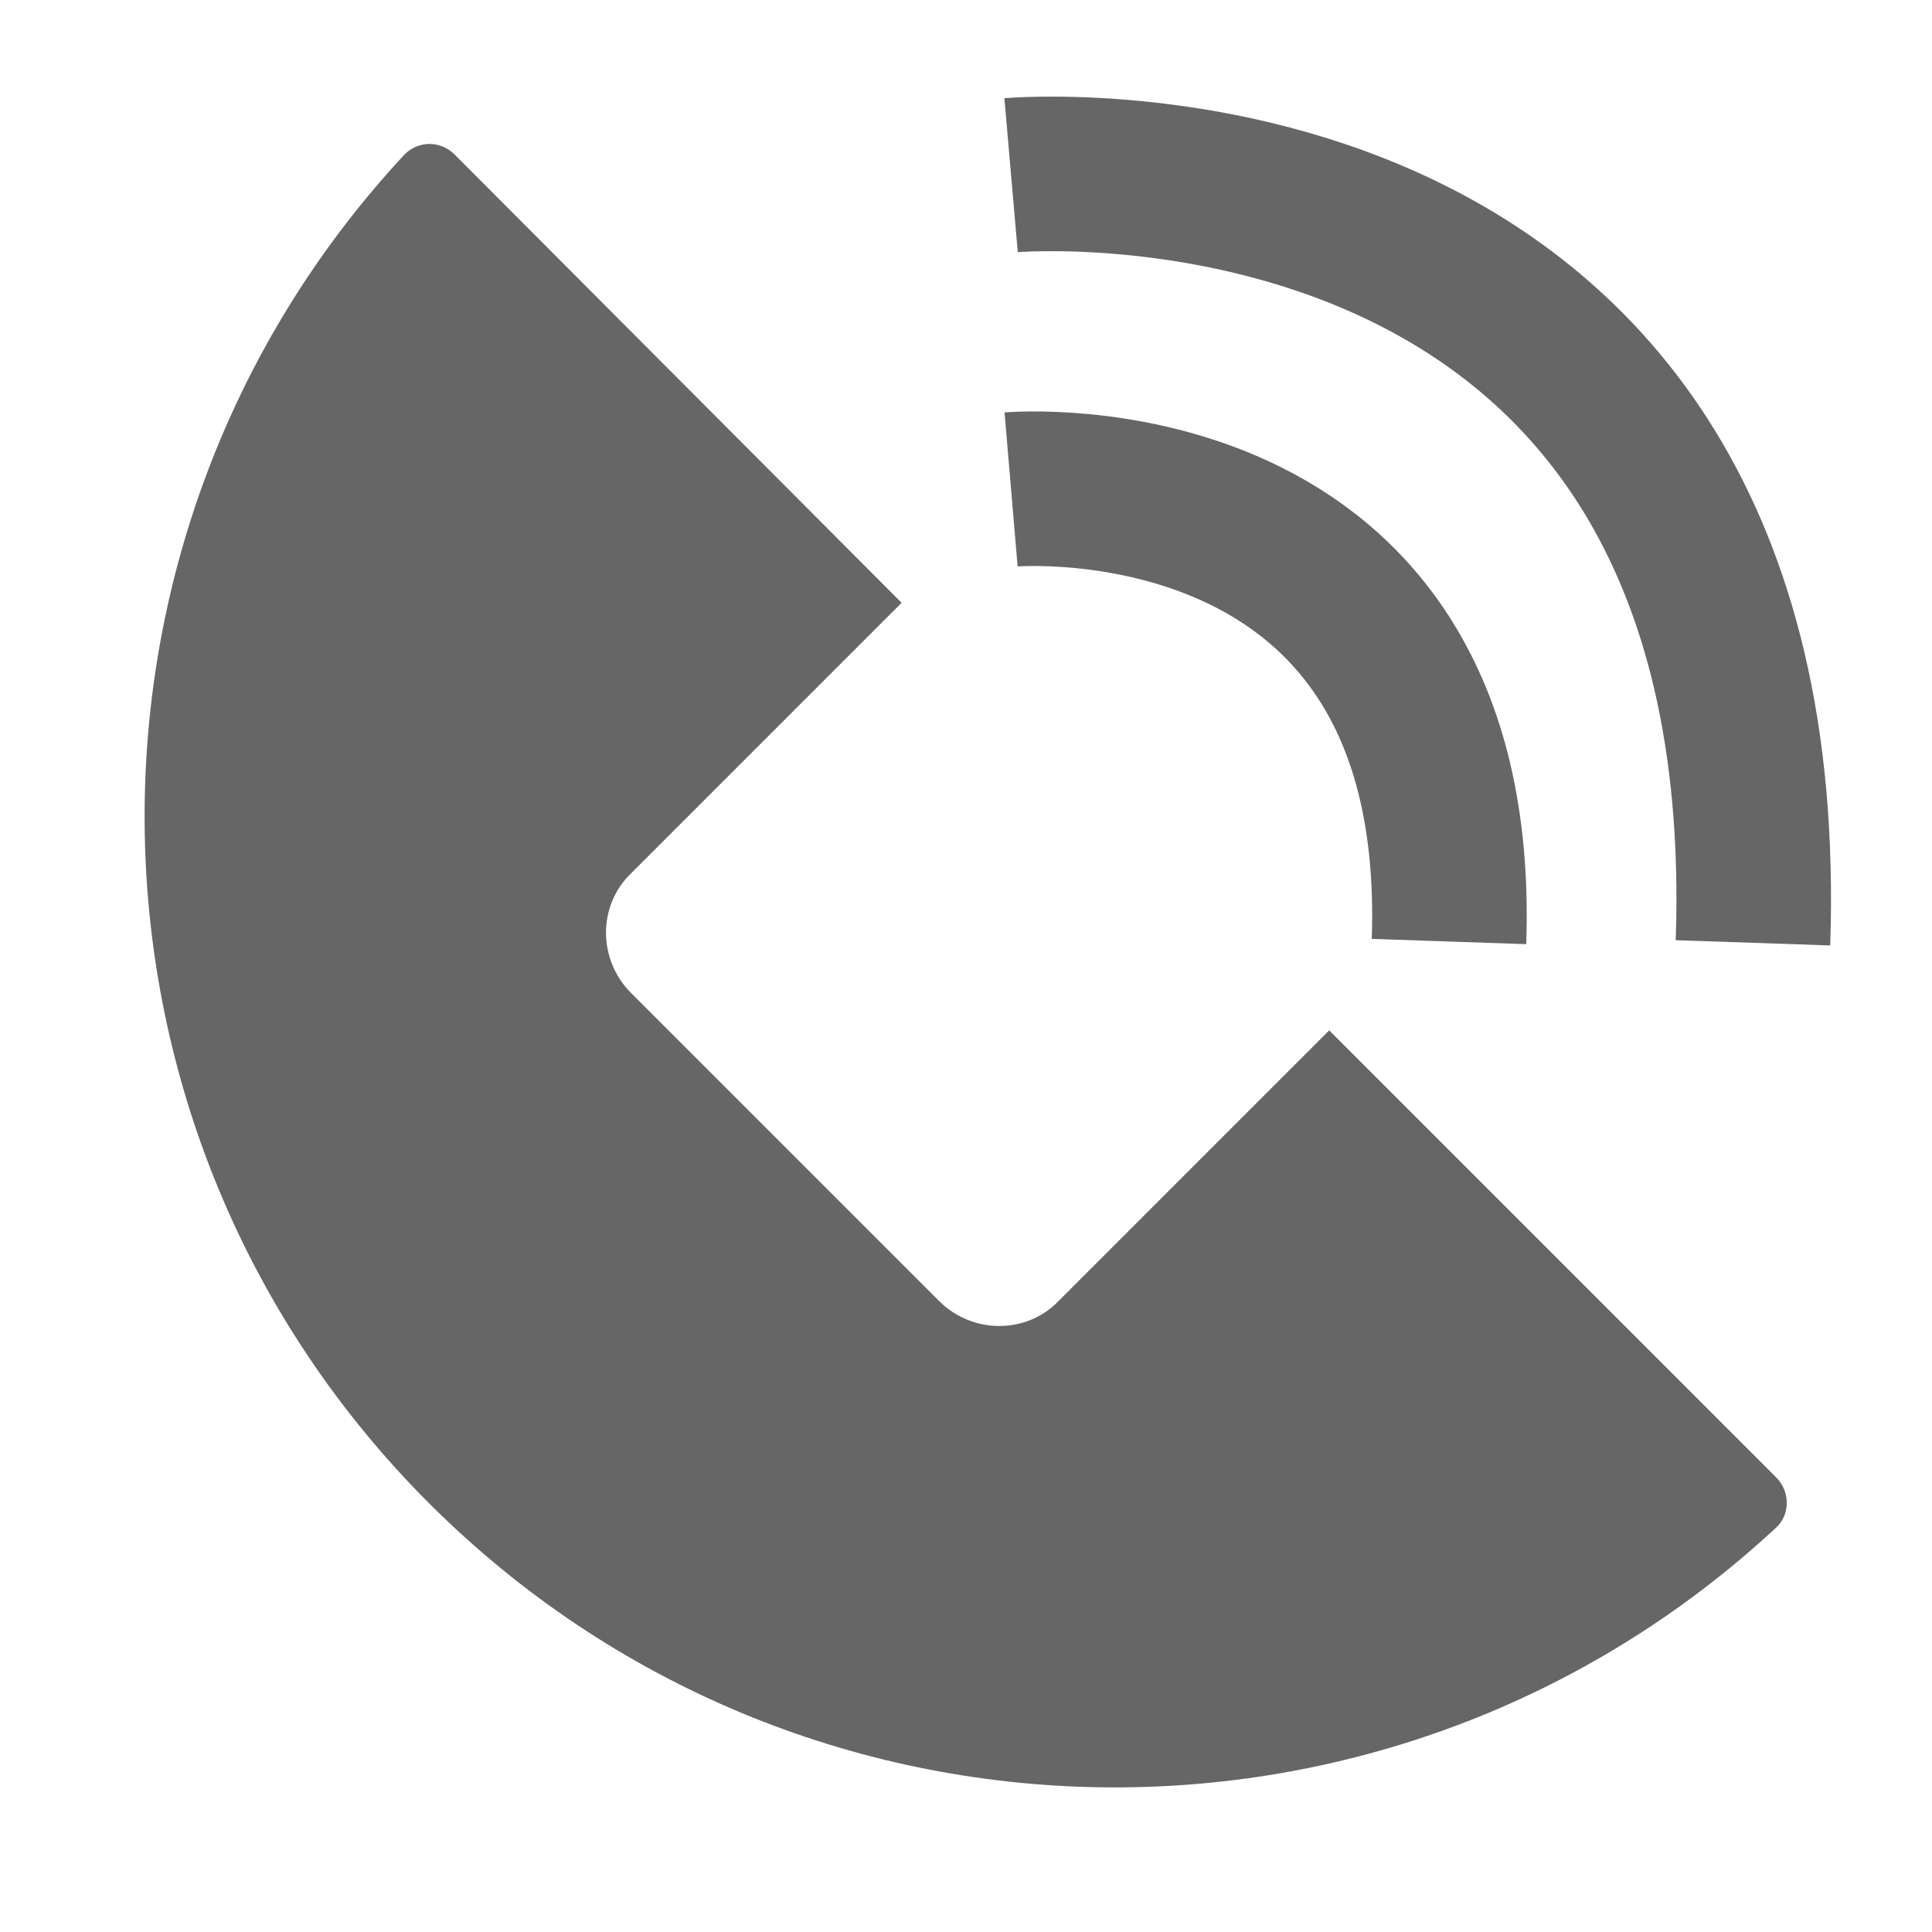
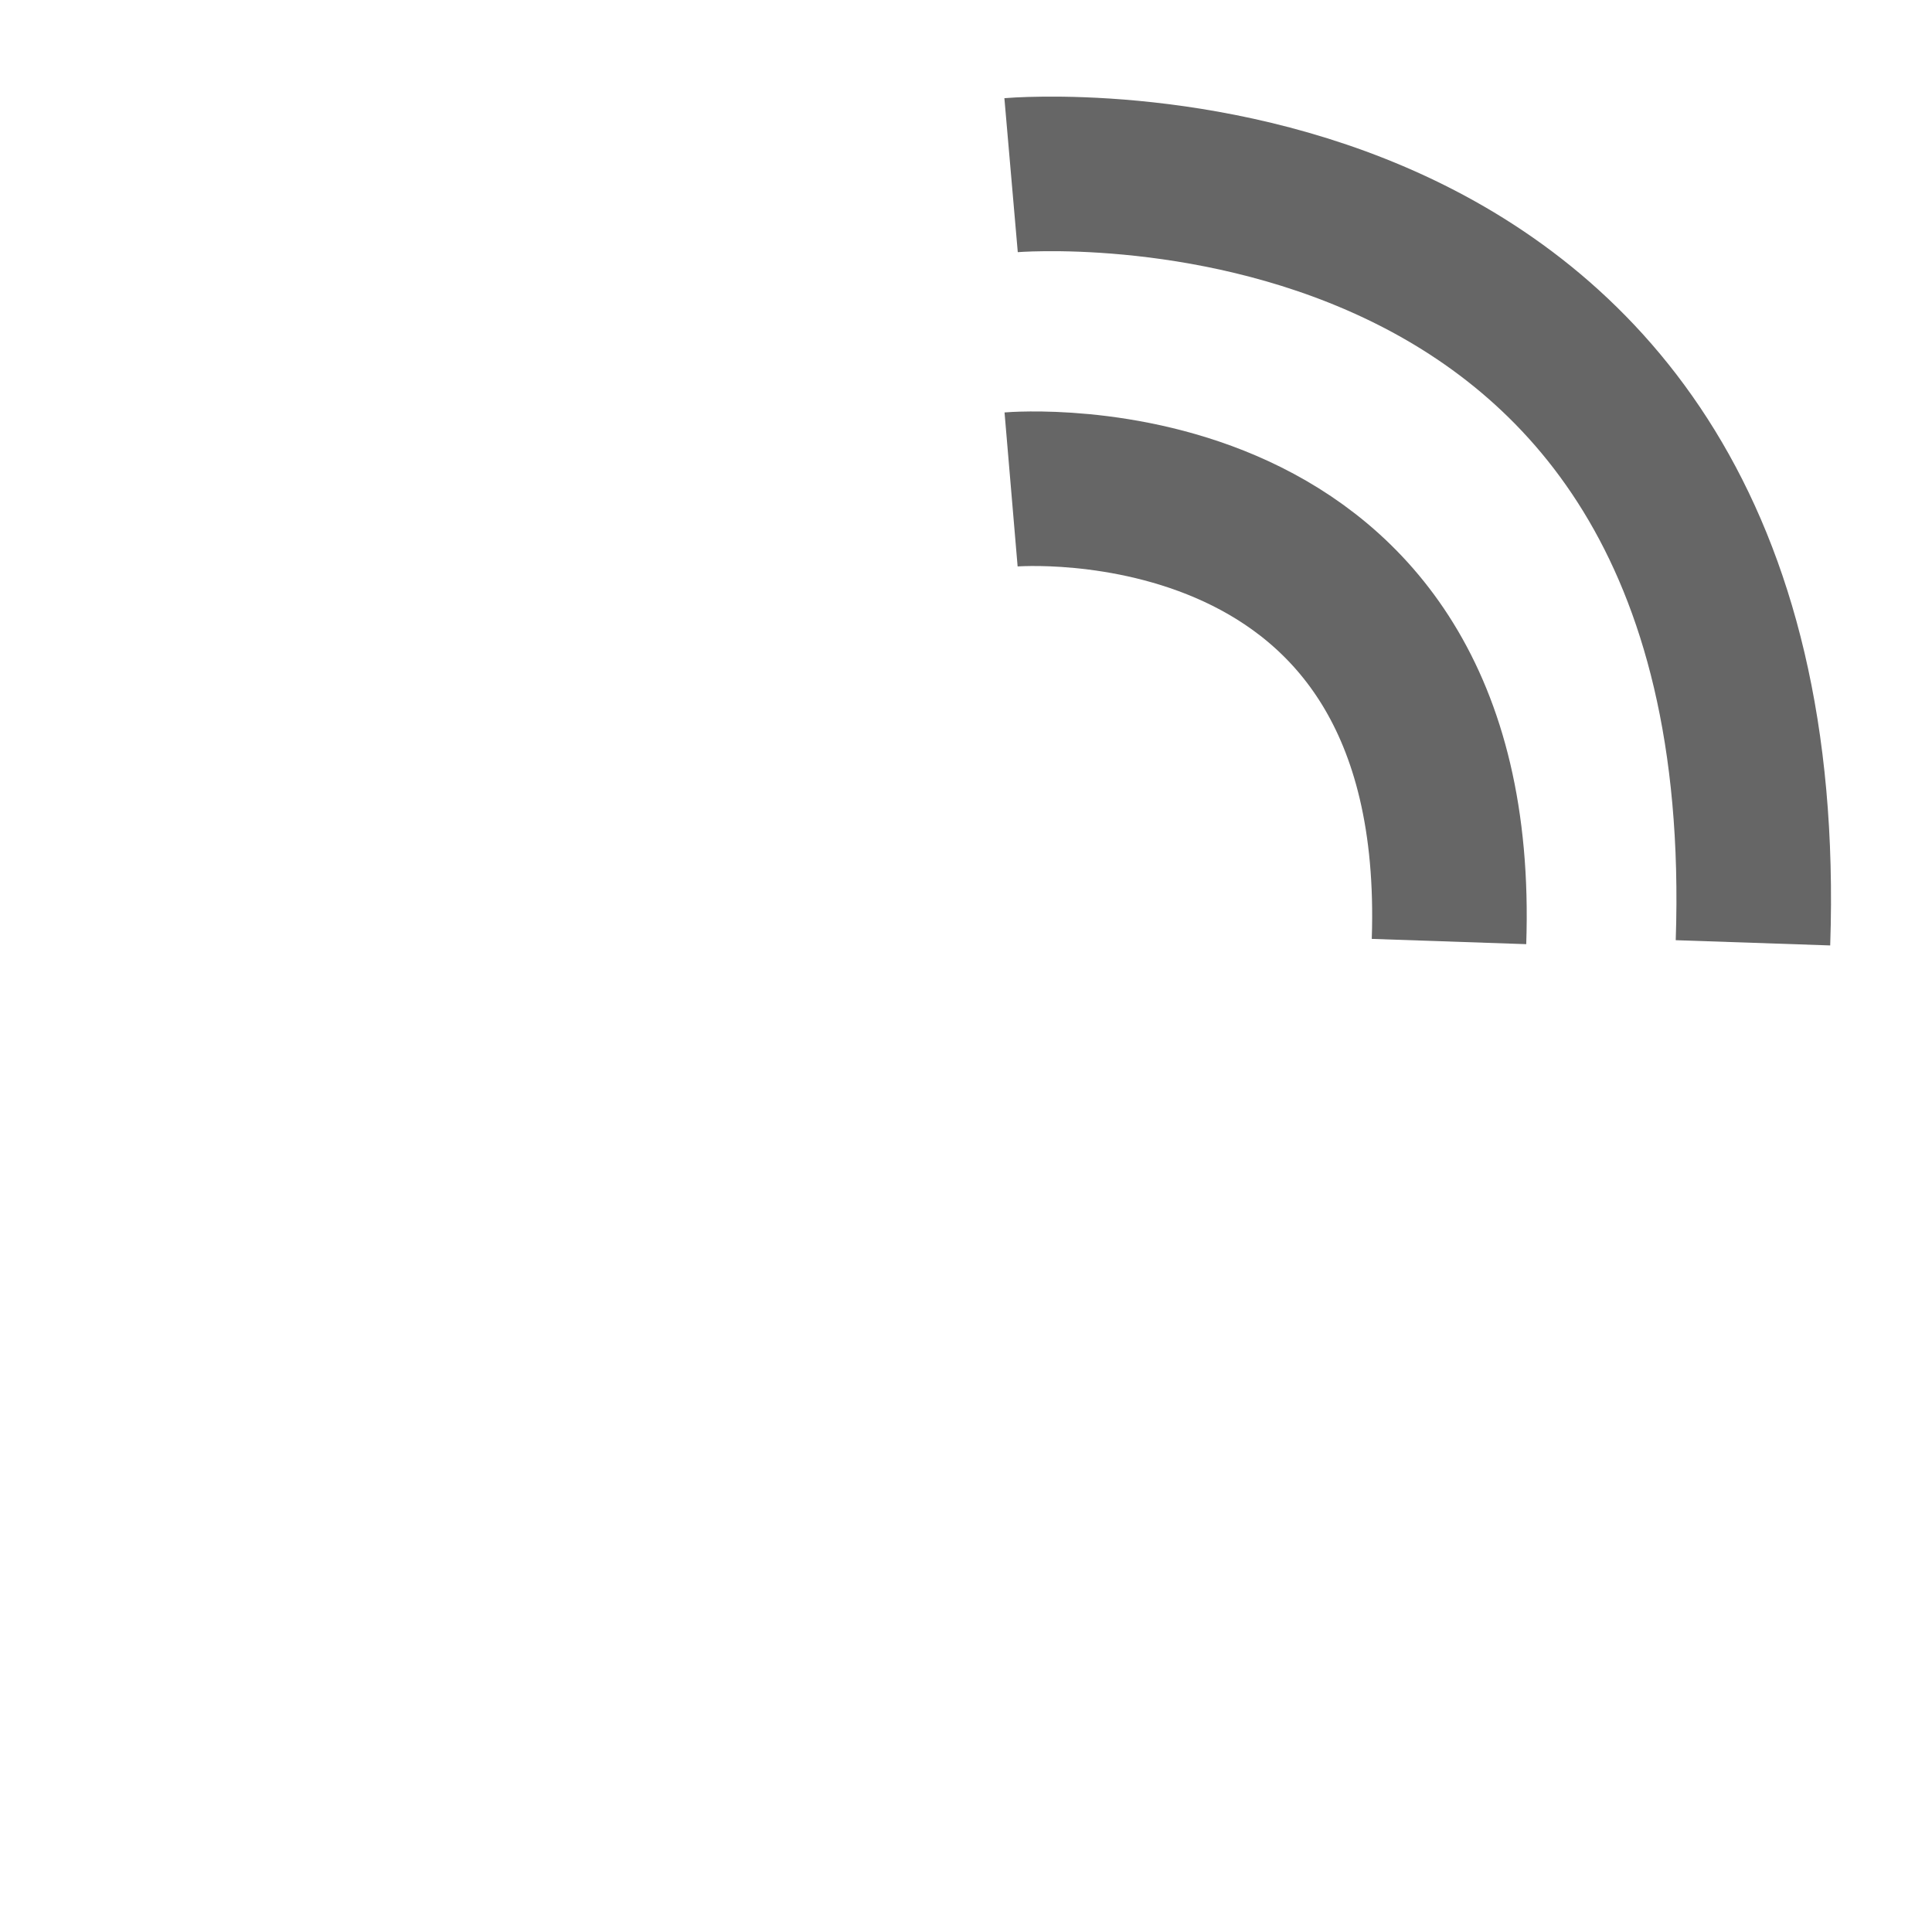
<svg xmlns="http://www.w3.org/2000/svg" version="1.1" id="Capa_1" x="0px" y="0px" viewBox="0 0 150 150" style="enable-background:new 0 0 150 150;" xml:space="preserve">
  <style type="text/css">
	.st0{fill:#666666;}
	.st1{fill:none;stroke:#666666;stroke-width:12;stroke-miterlimit:10;}
</style>
  <g>
-     <path class="st0" d="M72.9,101L49,77.1c-2.6-2.6-2.6-6.8,0-9.3l21-21L35.3,12c-1.1-1.1-2.8-1.1-3.9,0C3.9,41.6,4.5,87.9,33.3,116.7   c28.8,28.8,75,29.4,104.6,1.9c1.1-1,1.1-2.8,0-3.9L103.2,80l-21,21C79.7,103.6,75.5,103.6,72.9,101z" />
-   </g>
+     </g>
  <path class="st1" d="M78.5,13.6c0,0,59.8-5.2,57.6,59.6" />
  <path class="st1" d="M78.5,38c0,0,35.3-3,34,35.1" />
</svg>